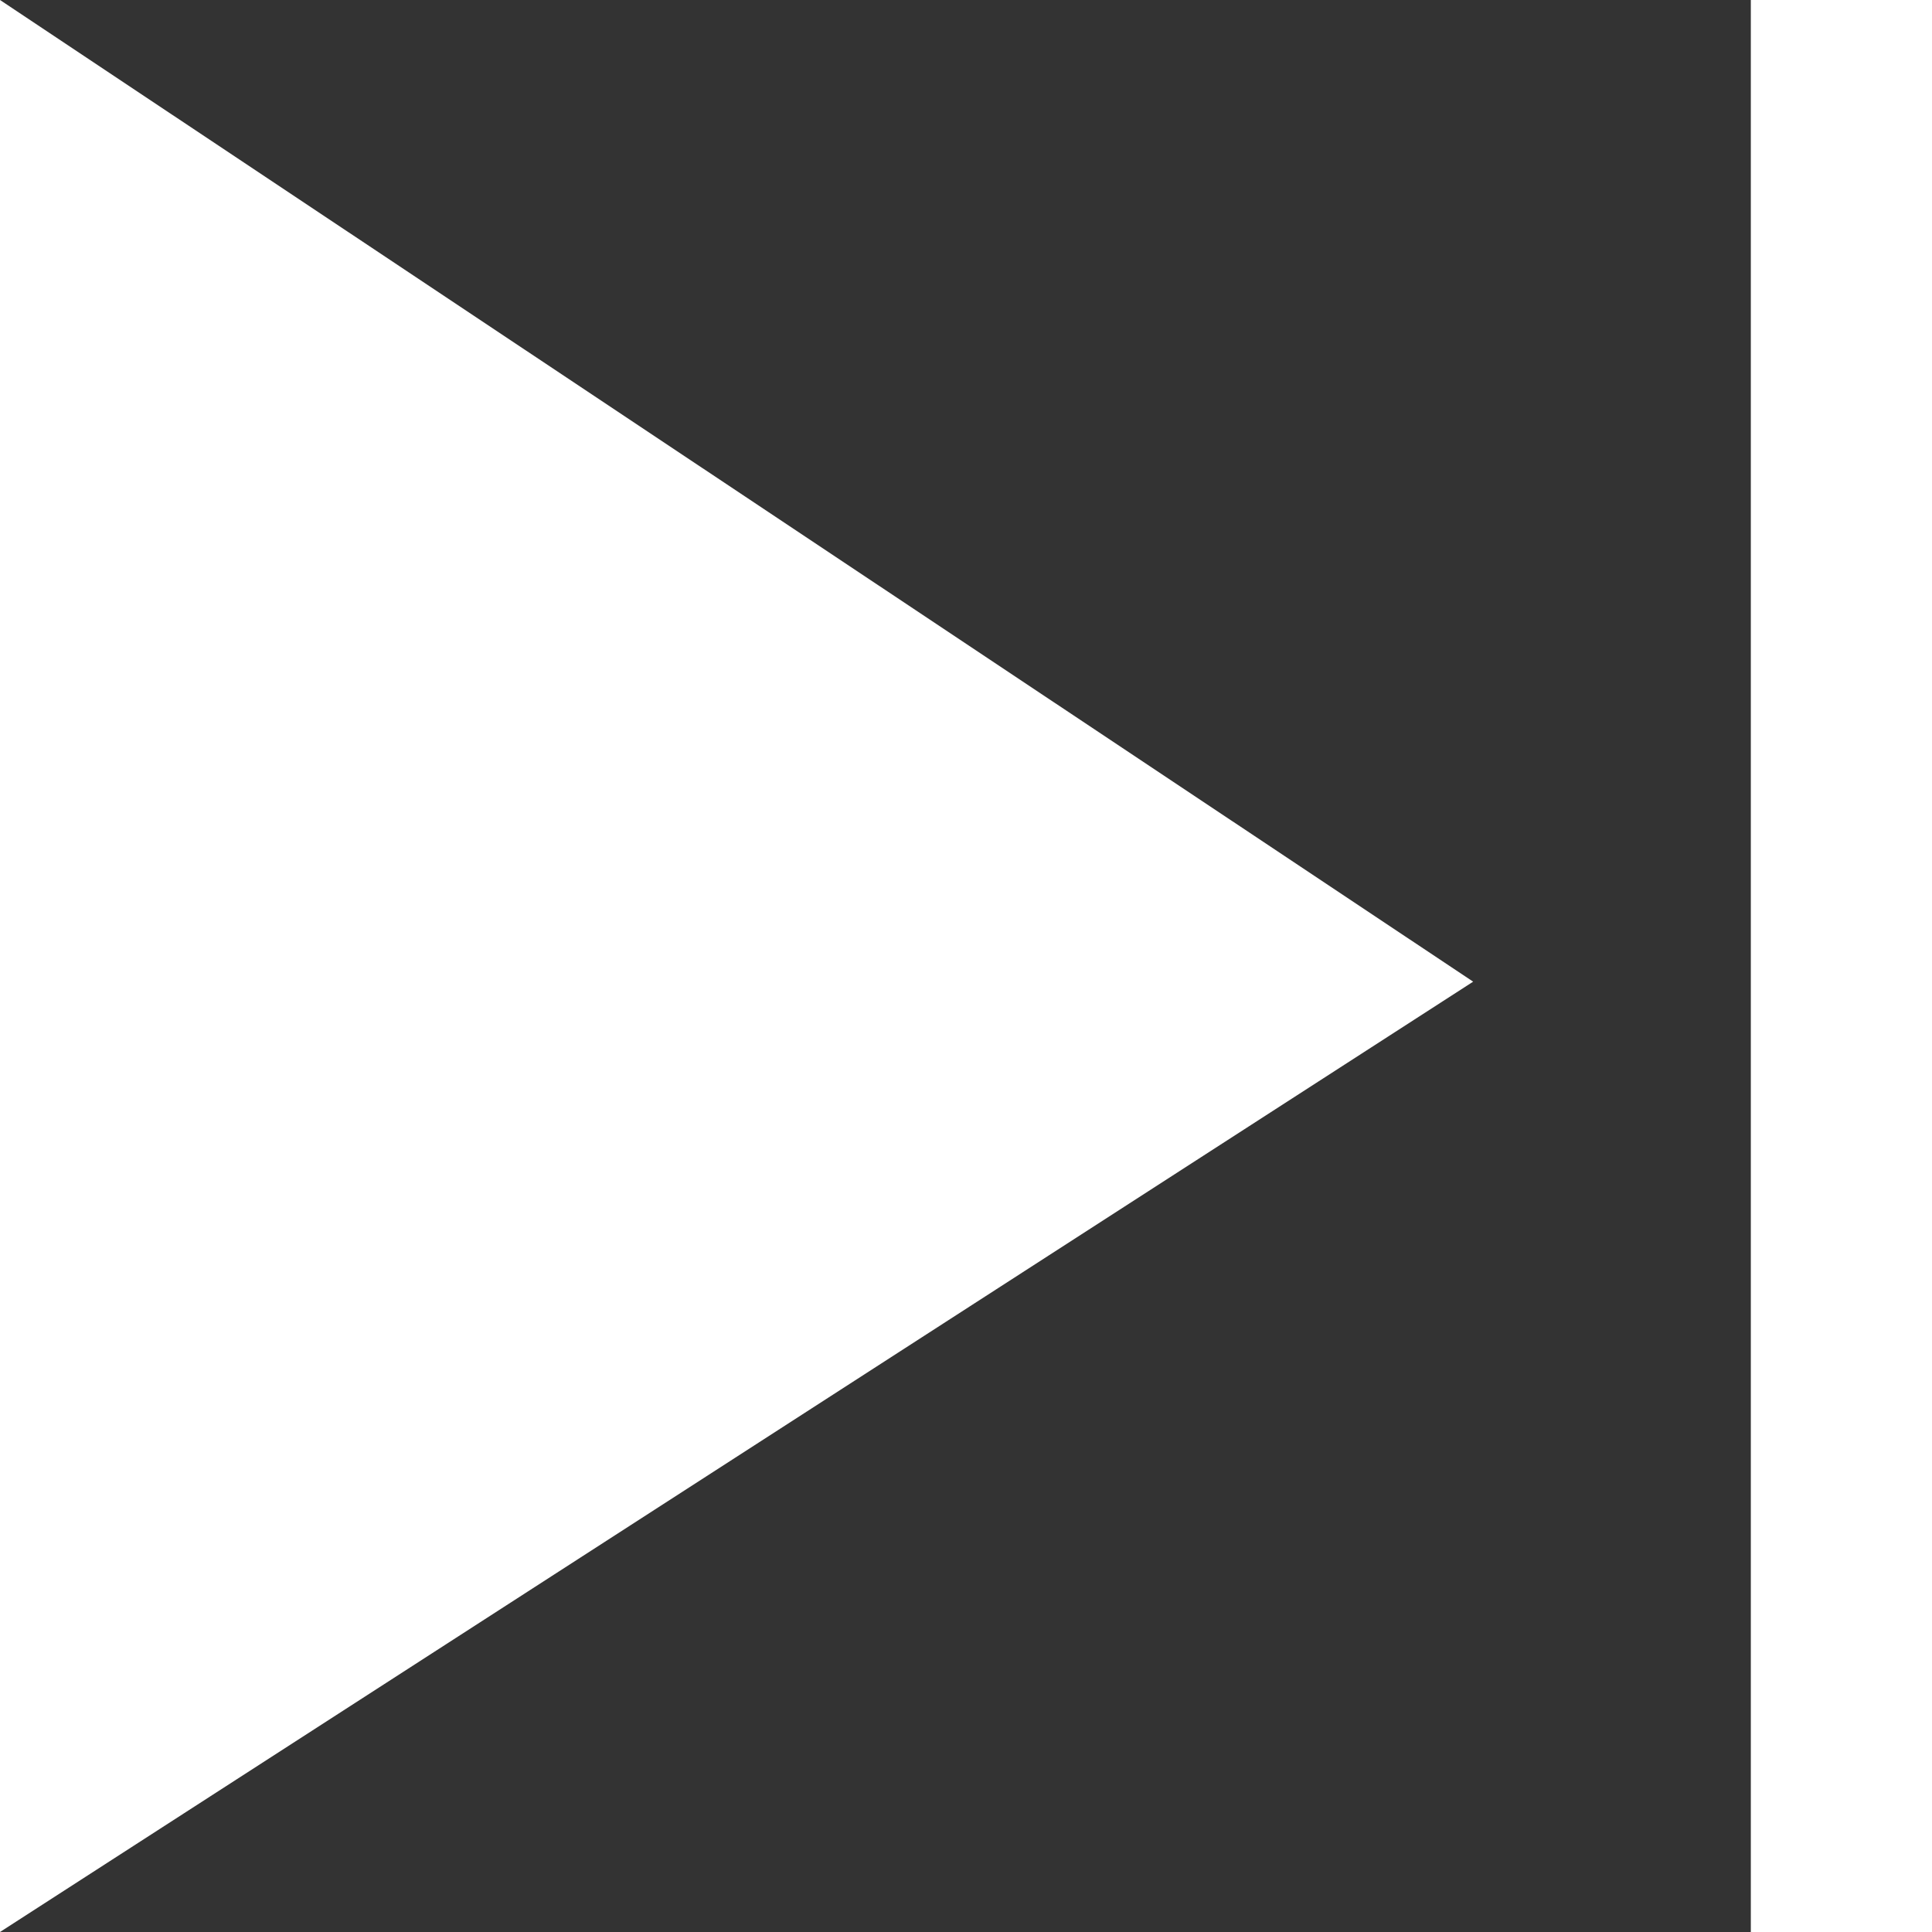
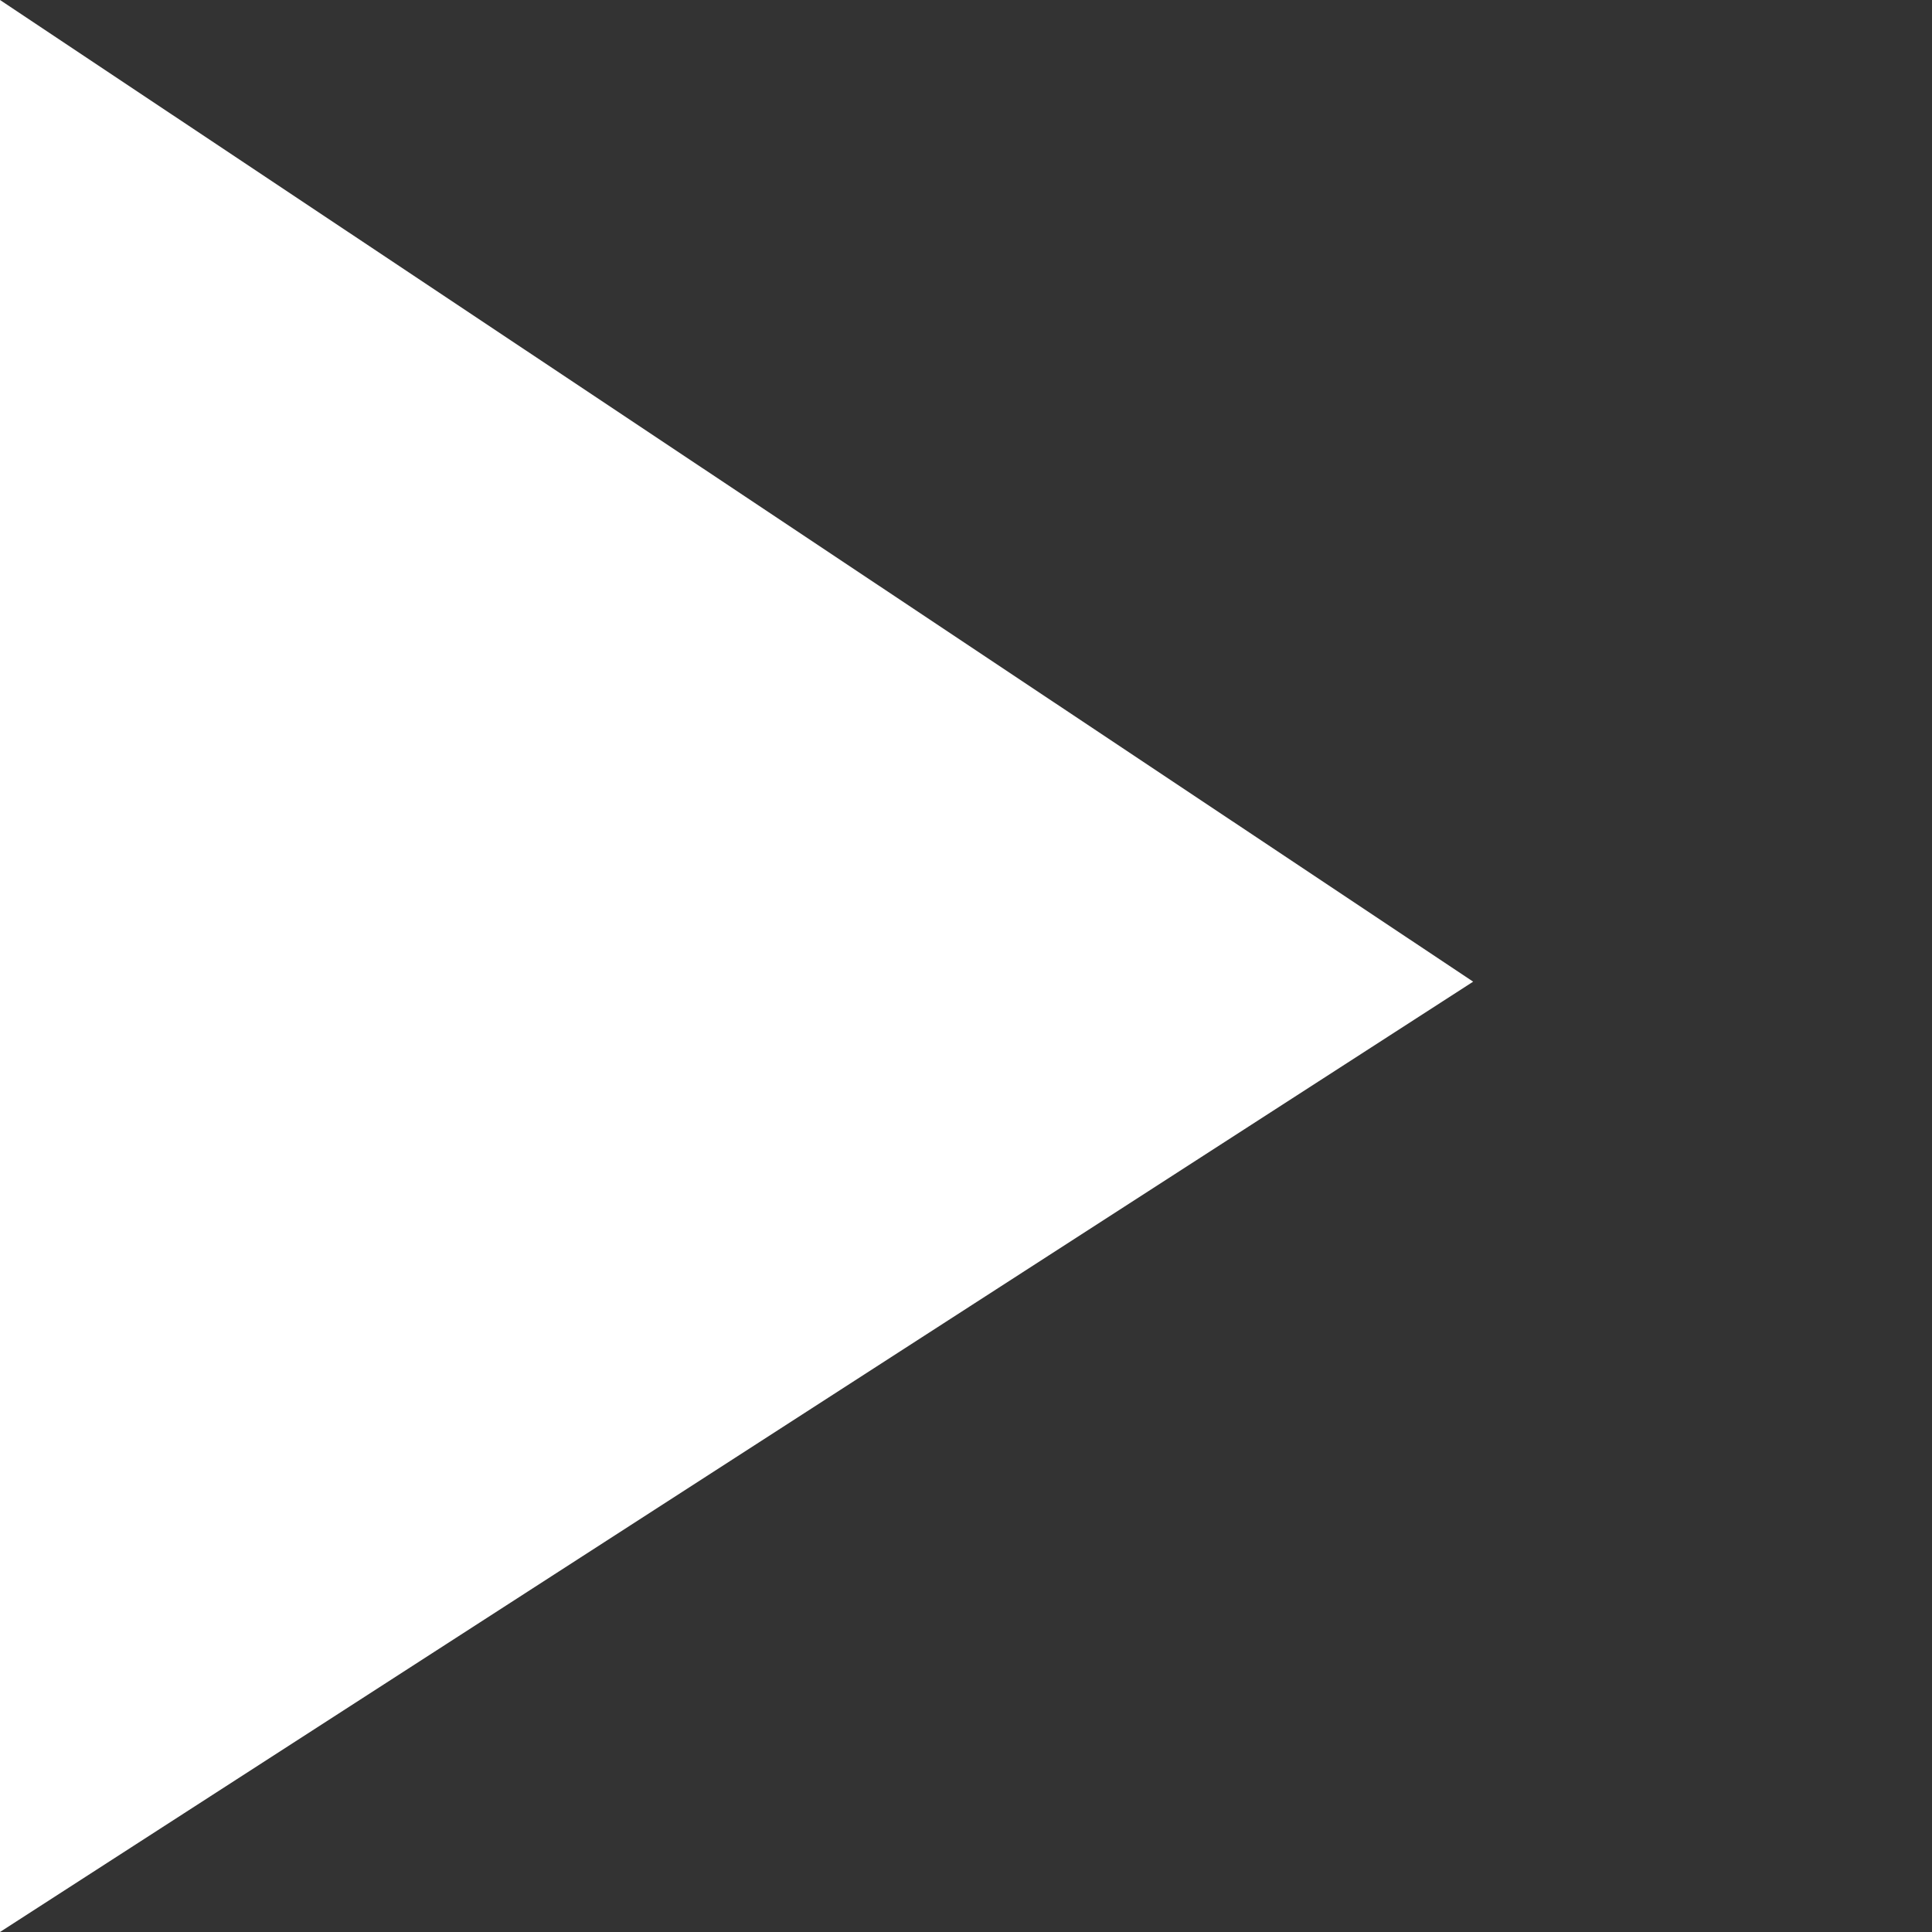
<svg xmlns="http://www.w3.org/2000/svg" width="18" height="18" viewBox="0 0 18 18">
  <rect x="0" y="0" width="18" height="18" fill="#333333" stroke="none" />
  <g id="next" transform="translate(-1139.2 -1042)">
-     <rect id="Rectangle_98" data-name="Rectangle 98" width="1.688" height="18" transform="translate(1155.512 1042)" fill="#fff" />
    <path id="Path_7" data-name="Path 7" d="M0,0,13.725,9.146,0,18Z" transform="translate(1139.2 1042)" fill="#fff" />
  </g>
</svg>